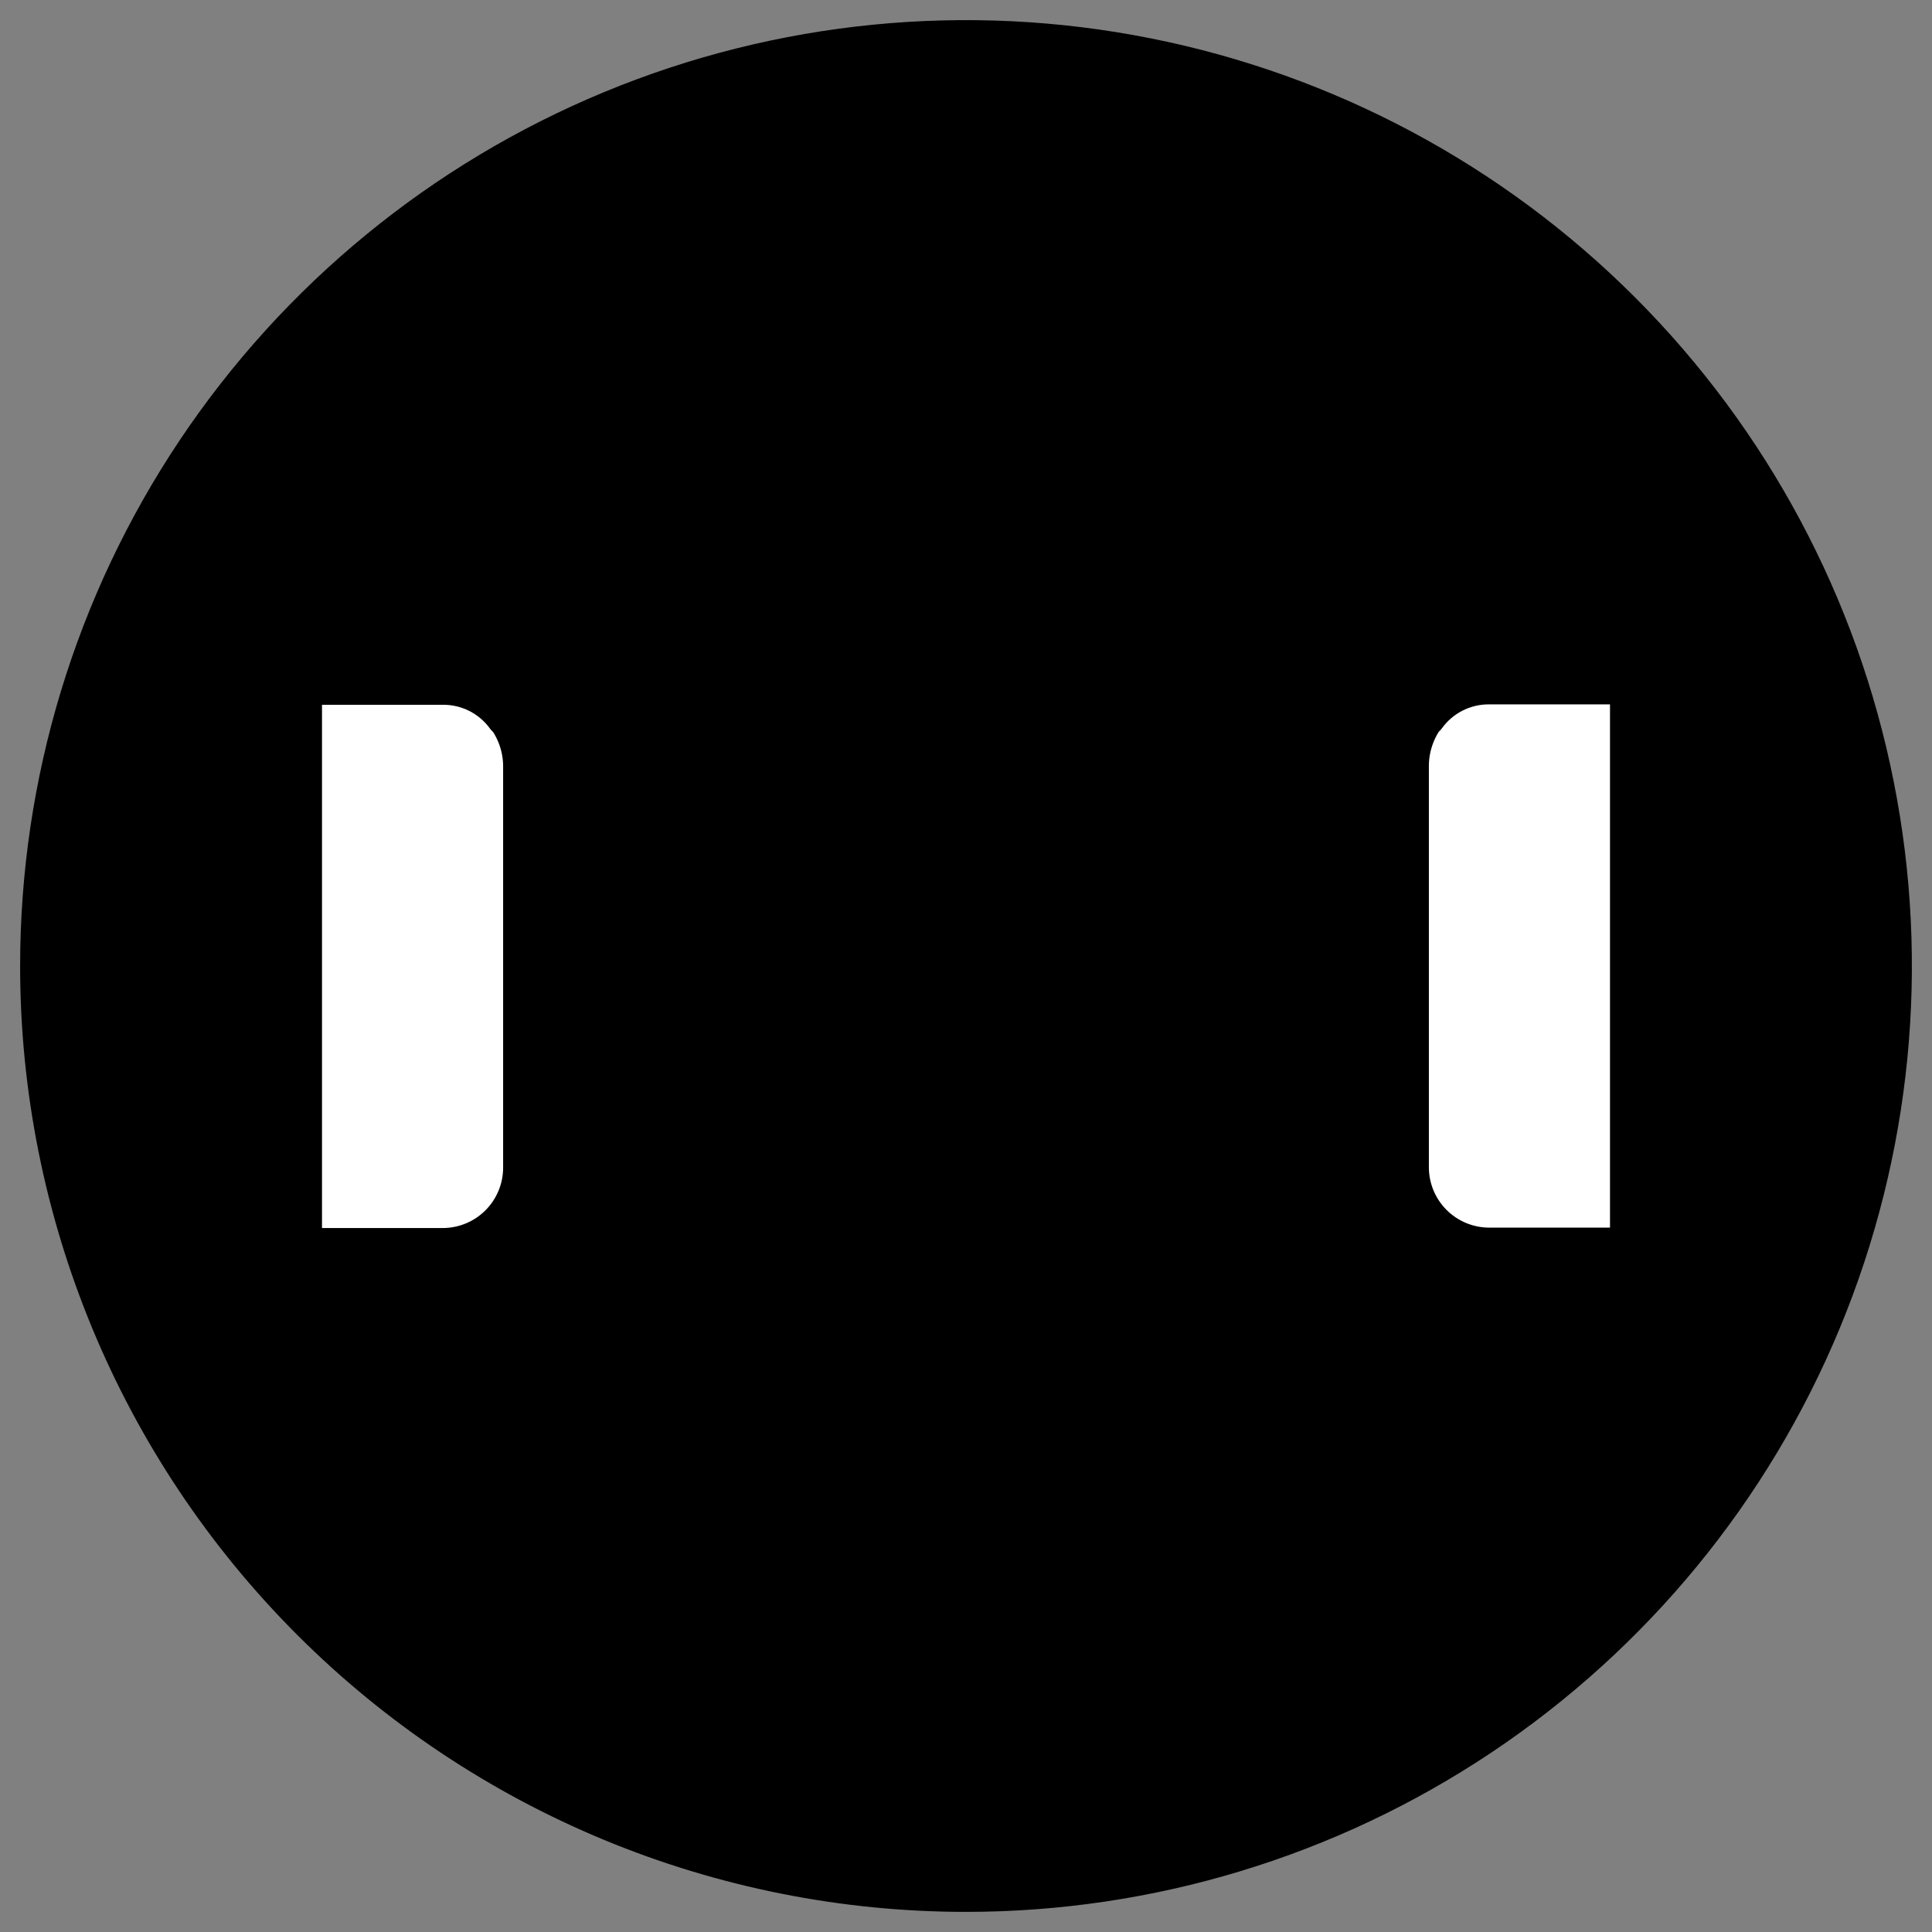
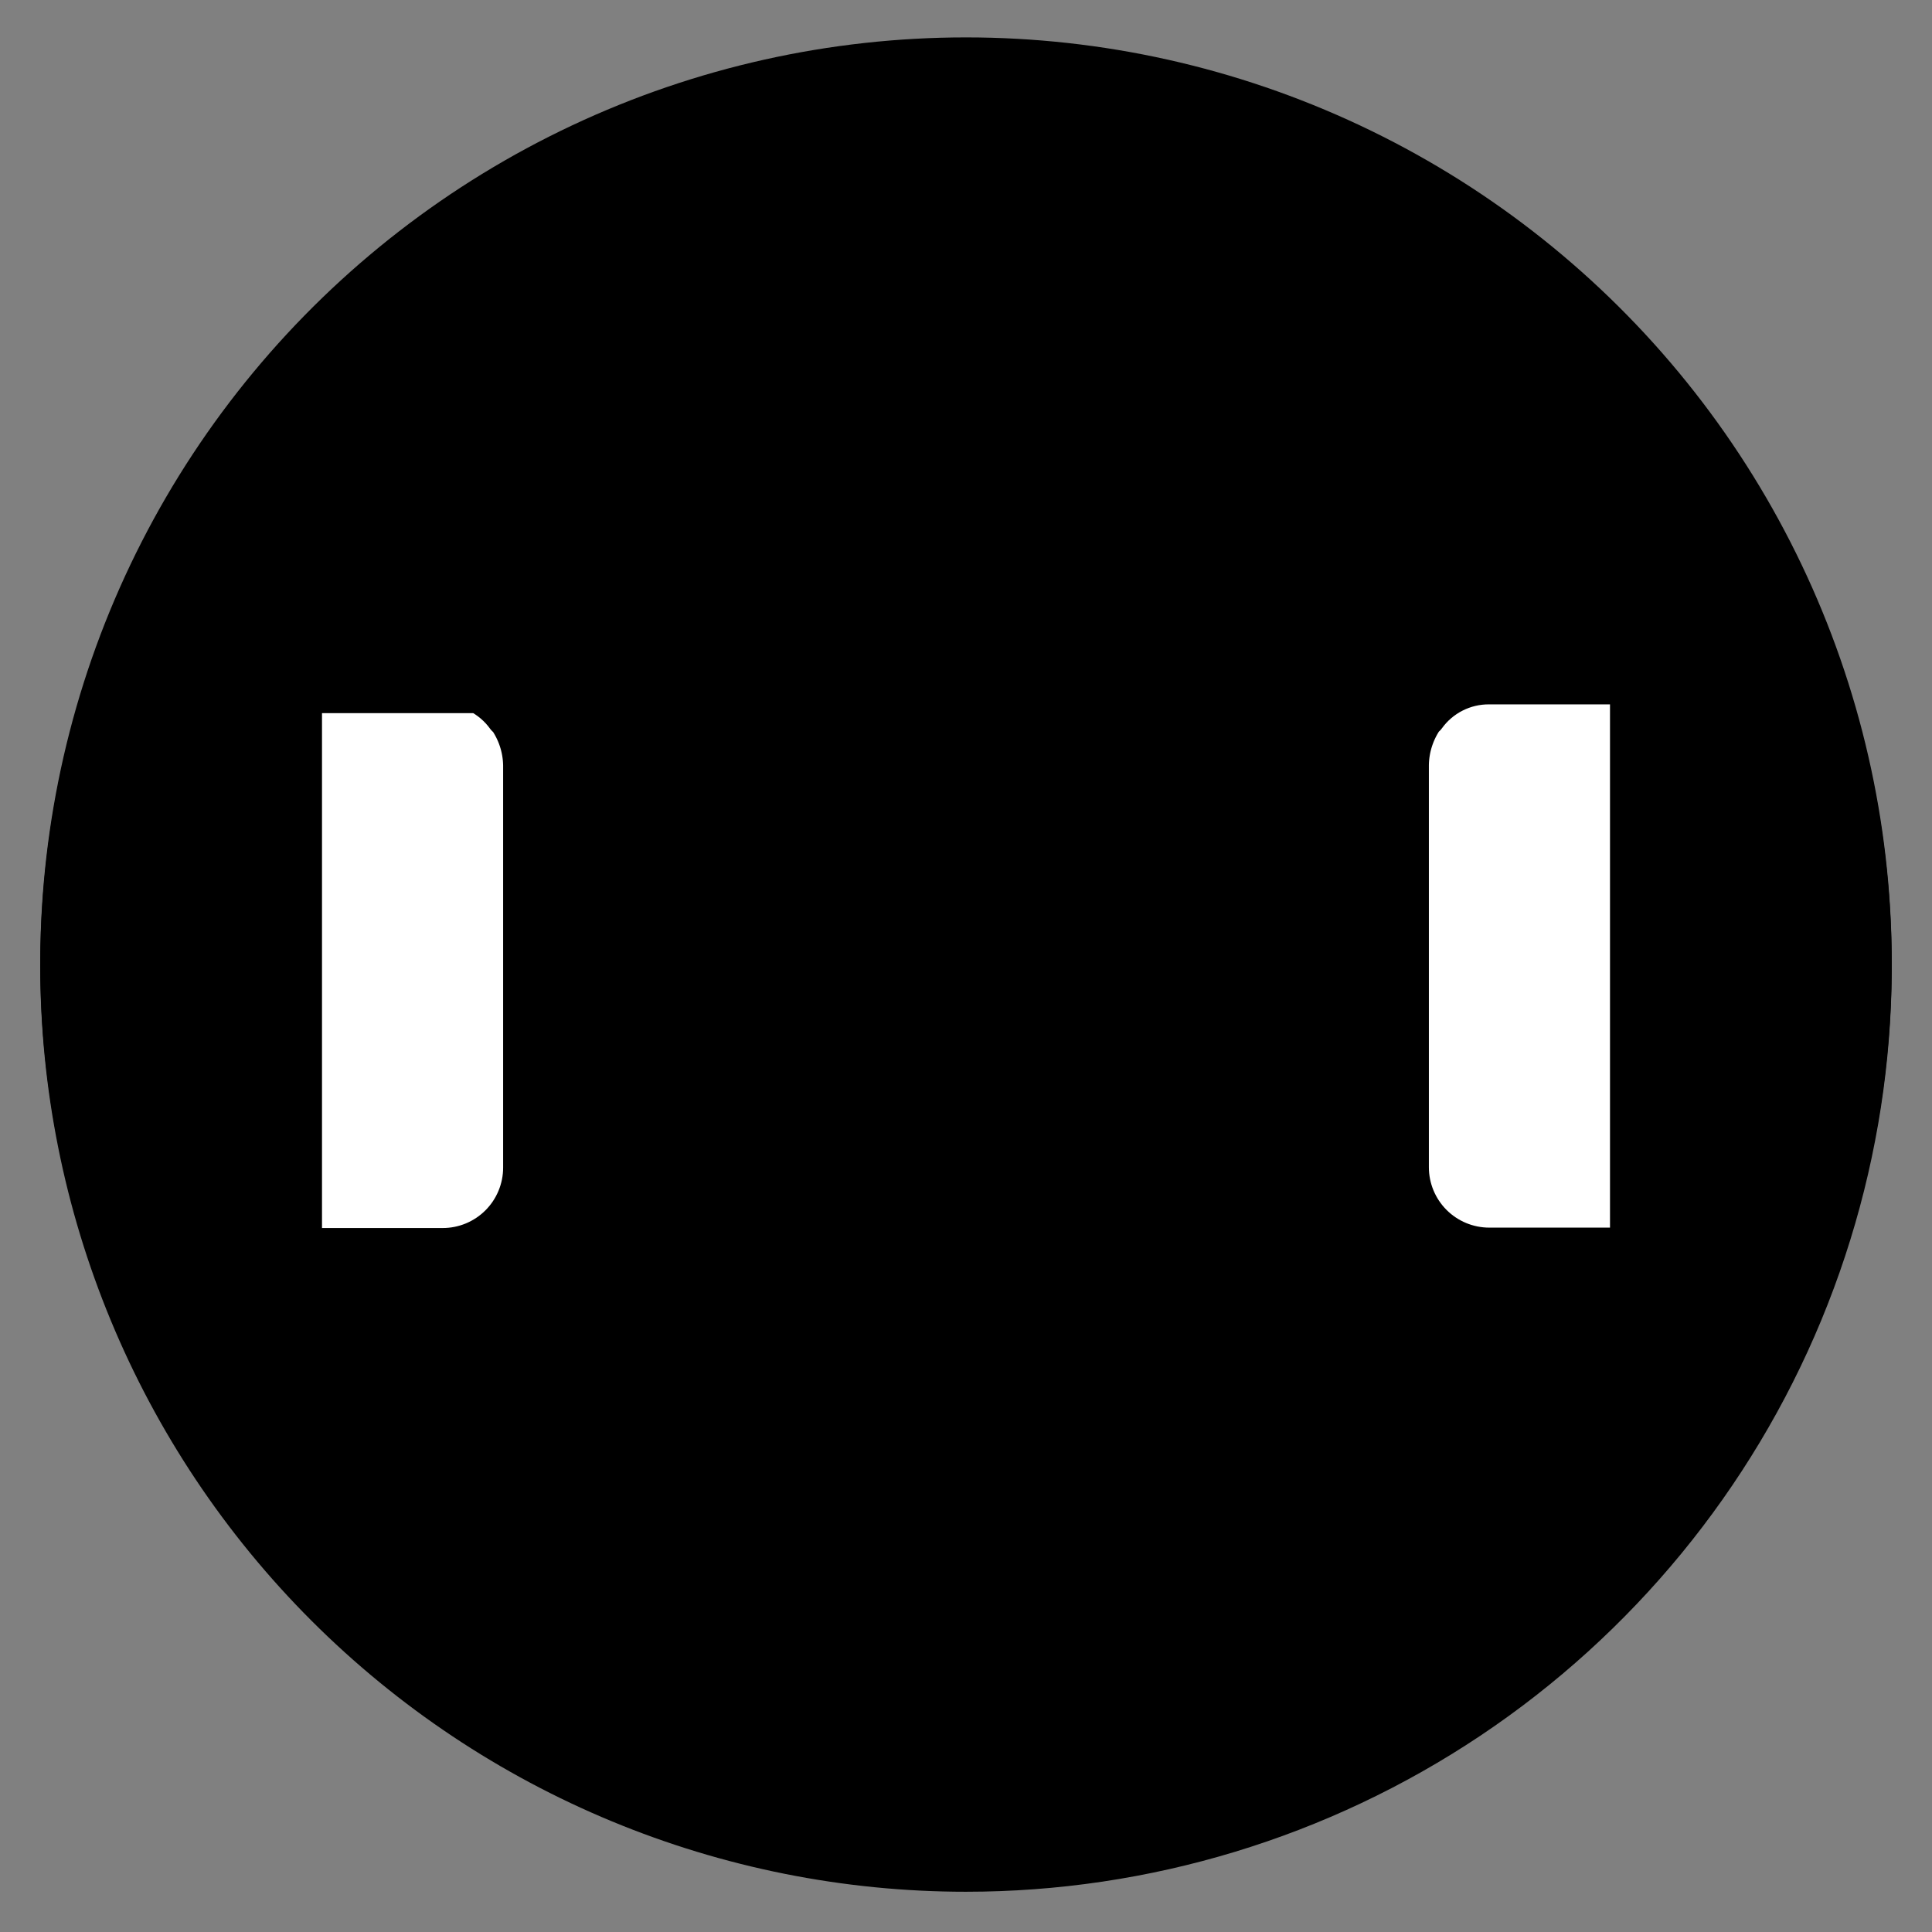
<svg xmlns="http://www.w3.org/2000/svg" width="48" height="48" viewBox="0 0 48 48" fill="none">
  <rect x="0" y="0" width="48" height="48" fill="#808080" stroke="none" />
  <g clip-path="url(#clip0_280_2)">
    <path d="M24 47C28.549 47 32.996 45.651 36.778 43.124C40.56 40.596 43.508 37.004 45.249 32.802C46.99 28.599 47.446 23.974 46.558 19.513C45.671 15.051 43.48 10.953 40.264 7.737C37.047 4.52 32.949 2.329 28.487 1.442C24.026 0.554 19.401 1.01 15.198 2.751C10.996 4.492 7.403 7.44 4.876 11.222C2.349 15.004 1 19.451 1 24C1 30.1 3.423 35.95 7.737 40.264C12.05 44.577 17.9 47 24 47Z" fill="#C6F3F0" style="fill:#C6F3F0;fill:color(display-p3 0.777 0.951 0.941);fill-opacity:1;" />
    <path d="M24 9.378C29.372 9.382 34.574 11.267 38.702 14.704C42.83 18.142 45.624 22.917 46.6 28.2C47.228 24.877 47.115 21.456 46.27 18.18C45.425 14.906 43.867 11.857 41.709 9.253C39.551 6.649 36.845 4.553 33.784 3.114C30.723 1.675 27.382 0.929 24 0.929C20.618 0.929 17.277 1.675 14.216 3.114C11.155 4.553 8.449 6.649 6.291 9.253C4.133 11.857 2.575 14.906 1.73 18.18C0.885 21.456 0.772 24.877 1.4 28.2C2.376 22.917 5.17 18.142 9.298 14.704C13.426 11.267 18.628 9.382 24 9.378Z" fill="#E2FFFD" style="fill:#E2FFFD;fill:color(display-p3 0.886 1 0.993);fill-opacity:1;" />
-     <path d="M24 47C28.549 47 32.996 45.651 36.778 43.124C40.56 40.596 43.508 37.004 45.249 32.802C46.99 28.599 47.446 23.974 46.558 19.513C45.671 15.051 43.48 10.953 40.264 7.737C37.047 4.52 32.949 2.329 28.487 1.442C24.026 0.554 19.401 1.01 15.198 2.751C10.996 4.492 7.403 7.44 4.876 11.222C2.349 15.004 1 19.451 1 24C1 30.1 3.423 35.95 7.737 40.264C12.05 44.577 17.9 47 24 47Z" stroke="#00A393" style="stroke:#00A393;stroke:color(display-p3 0 0.639 0.577);stroke-opacity:1;" stroke-linecap="round" stroke-linejoin="round" />
    <path d="M35.4 17.8C35.147 18.15 35.007 18.569 35 19V27.3L27.16 28.88L29.36 27.08C29.632 26.85 29.805 26.524 29.842 26.17C29.879 25.816 29.778 25.461 29.56 25.18L25.718 20.94L24.3 21.52C23.753 21.751 23.14 21.771 22.579 21.576C22.018 21.381 21.549 20.985 21.263 20.465C20.977 19.945 20.894 19.337 21.03 18.759C21.166 18.181 21.512 17.674 22 17.336C22.105 17.257 22.218 17.19 22.338 17.136L26.04 15.336C26.446 15.14 26.886 15.027 27.336 15.003C27.786 14.979 28.236 15.045 28.66 15.196L35.4 17.8Z" fill="#E2FFFD" stroke="#00A393" style="fill:#E2FFFD;fill:color(display-p3 0.886 1 0.993);fill-opacity:1;stroke:#00A393;stroke:color(display-p3 0 0.639 0.577);stroke-opacity:1;" stroke-linecap="round" stroke-linejoin="round" />
    <path d="M35.412 17.796H35.392" stroke="#00A393" style="stroke:#00A393;stroke:color(display-p3 0 0.639 0.577);stroke-opacity:1;" stroke-linecap="round" stroke-linejoin="round" />
    <path d="M27.992 19.996L25.712 20.936" stroke="#00A393" style="stroke:#00A393;stroke:color(display-p3 0 0.639 0.577);stroke-opacity:1;" stroke-linecap="round" stroke-linejoin="round" />
    <path d="M29.352 27.076L27.152 28.876L22.352 32.816C22.076 33.04 21.723 33.148 21.369 33.119C21.014 33.089 20.685 32.923 20.45 32.656L15.8 29H13V19L18.7 16.58C19.044 16.445 19.41 16.377 19.78 16.38C20.405 16.378 21.014 16.574 21.52 16.94L22 17.34C21.517 17.68 21.176 18.186 21.043 18.762C20.909 19.338 20.993 19.942 21.278 20.46C21.563 20.978 22.029 21.372 22.586 21.568C23.144 21.763 23.754 21.746 24.3 21.52L25.718 20.94L29.56 25.18C29.776 25.462 29.875 25.817 29.836 26.17C29.797 26.523 29.624 26.848 29.352 27.076Z" fill="#E2FFFD" stroke="#00A393" style="fill:#E2FFFD;fill:color(display-p3 0.886 1 0.993);fill-opacity:1;stroke:#00A393;stroke:color(display-p3 0 0.639 0.577);stroke-opacity:1;" stroke-linecap="round" stroke-linejoin="round" />
    <path d="M22.012 17.356L21.992 17.336" stroke="#00A393" style="stroke:#00A393;stroke:color(display-p3 0 0.639 0.577);stroke-opacity:1;" stroke-linecap="round" stroke-linejoin="round" />
    <path d="M40 17H37C36.692 16.998 36.388 17.069 36.113 17.208C35.838 17.348 35.6 17.55 35.42 17.8H35.4" stroke="#00A393" style="stroke:#00A393;stroke:color(display-p3 0 0.639 0.577);stroke-opacity:1;" stroke-linecap="round" stroke-linejoin="round" />
    <path d="M35 27.296V28.996C35 29.526 35.211 30.035 35.586 30.41C35.961 30.785 36.47 30.996 37 30.996H40" stroke="#00A393" style="stroke:#00A393;stroke:color(display-p3 0 0.639 0.577);stroke-opacity:1;" stroke-linecap="round" stroke-linejoin="round" />
    <path d="M40 31H37C36.47 31 35.961 30.789 35.586 30.414C35.211 30.039 35 29.53 35 29V19C35.007 18.569 35.147 18.15 35.4 17.8H35.42C35.6 17.55 35.838 17.347 36.113 17.208C36.388 17.069 36.692 16.997 37 17H40" fill="white" style="fill:white;fill-opacity:1;" />
    <path d="M40 31H37C36.47 31 35.961 30.789 35.586 30.414C35.211 30.039 35 29.53 35 29V19C35.007 18.569 35.147 18.15 35.4 17.8H35.42C35.6 17.55 35.838 17.347 36.113 17.208C36.388 17.069 36.692 16.997 37 17H40" stroke="#00A393" style="stroke:#00A393;stroke:color(display-p3 0 0.639 0.577);stroke-opacity:1;" stroke-linecap="round" stroke-linejoin="round" />
    <path d="M8 31.01H11C11.53 31.01 12.039 30.799 12.414 30.424C12.789 30.049 13 29.54 13 29.01V19.01C12.993 18.578 12.853 18.16 12.6 17.81H12.58C12.399 17.56 12.162 17.358 11.887 17.218C11.612 17.079 11.308 17.008 11 17.01H8" fill="white" style="fill:white;fill-opacity:1;" />
-     <path d="M8 31.01H11C11.53 31.01 12.039 30.799 12.414 30.424C12.789 30.049 13 29.54 13 29.01V19.01C12.993 18.578 12.853 18.16 12.6 17.81H12.58C12.399 17.56 12.162 17.358 11.887 17.218C11.612 17.079 11.308 17.008 11 17.01H8" stroke="#00A393" style="stroke:#00A393;stroke:color(display-p3 0 0.639 0.577);stroke-opacity:1;" stroke-linecap="round" stroke-linejoin="round" />
+     <path d="M8 31.01H11C11.53 31.01 12.039 30.799 12.414 30.424C12.789 30.049 13 29.54 13 29.01V19.01C12.993 18.578 12.853 18.16 12.6 17.81H12.58C12.399 17.56 12.162 17.358 11.887 17.218H8" stroke="#00A393" style="stroke:#00A393;stroke:color(display-p3 0 0.639 0.577);stroke-opacity:1;" stroke-linecap="round" stroke-linejoin="round" />
  </g>
  <defs>
    <clipPath id="clip0_280_2">
      <rect width="48" height="48" fill="white" style="fill:white;fill-opacity:1;" />
    </clipPath>
  </defs>
</svg>